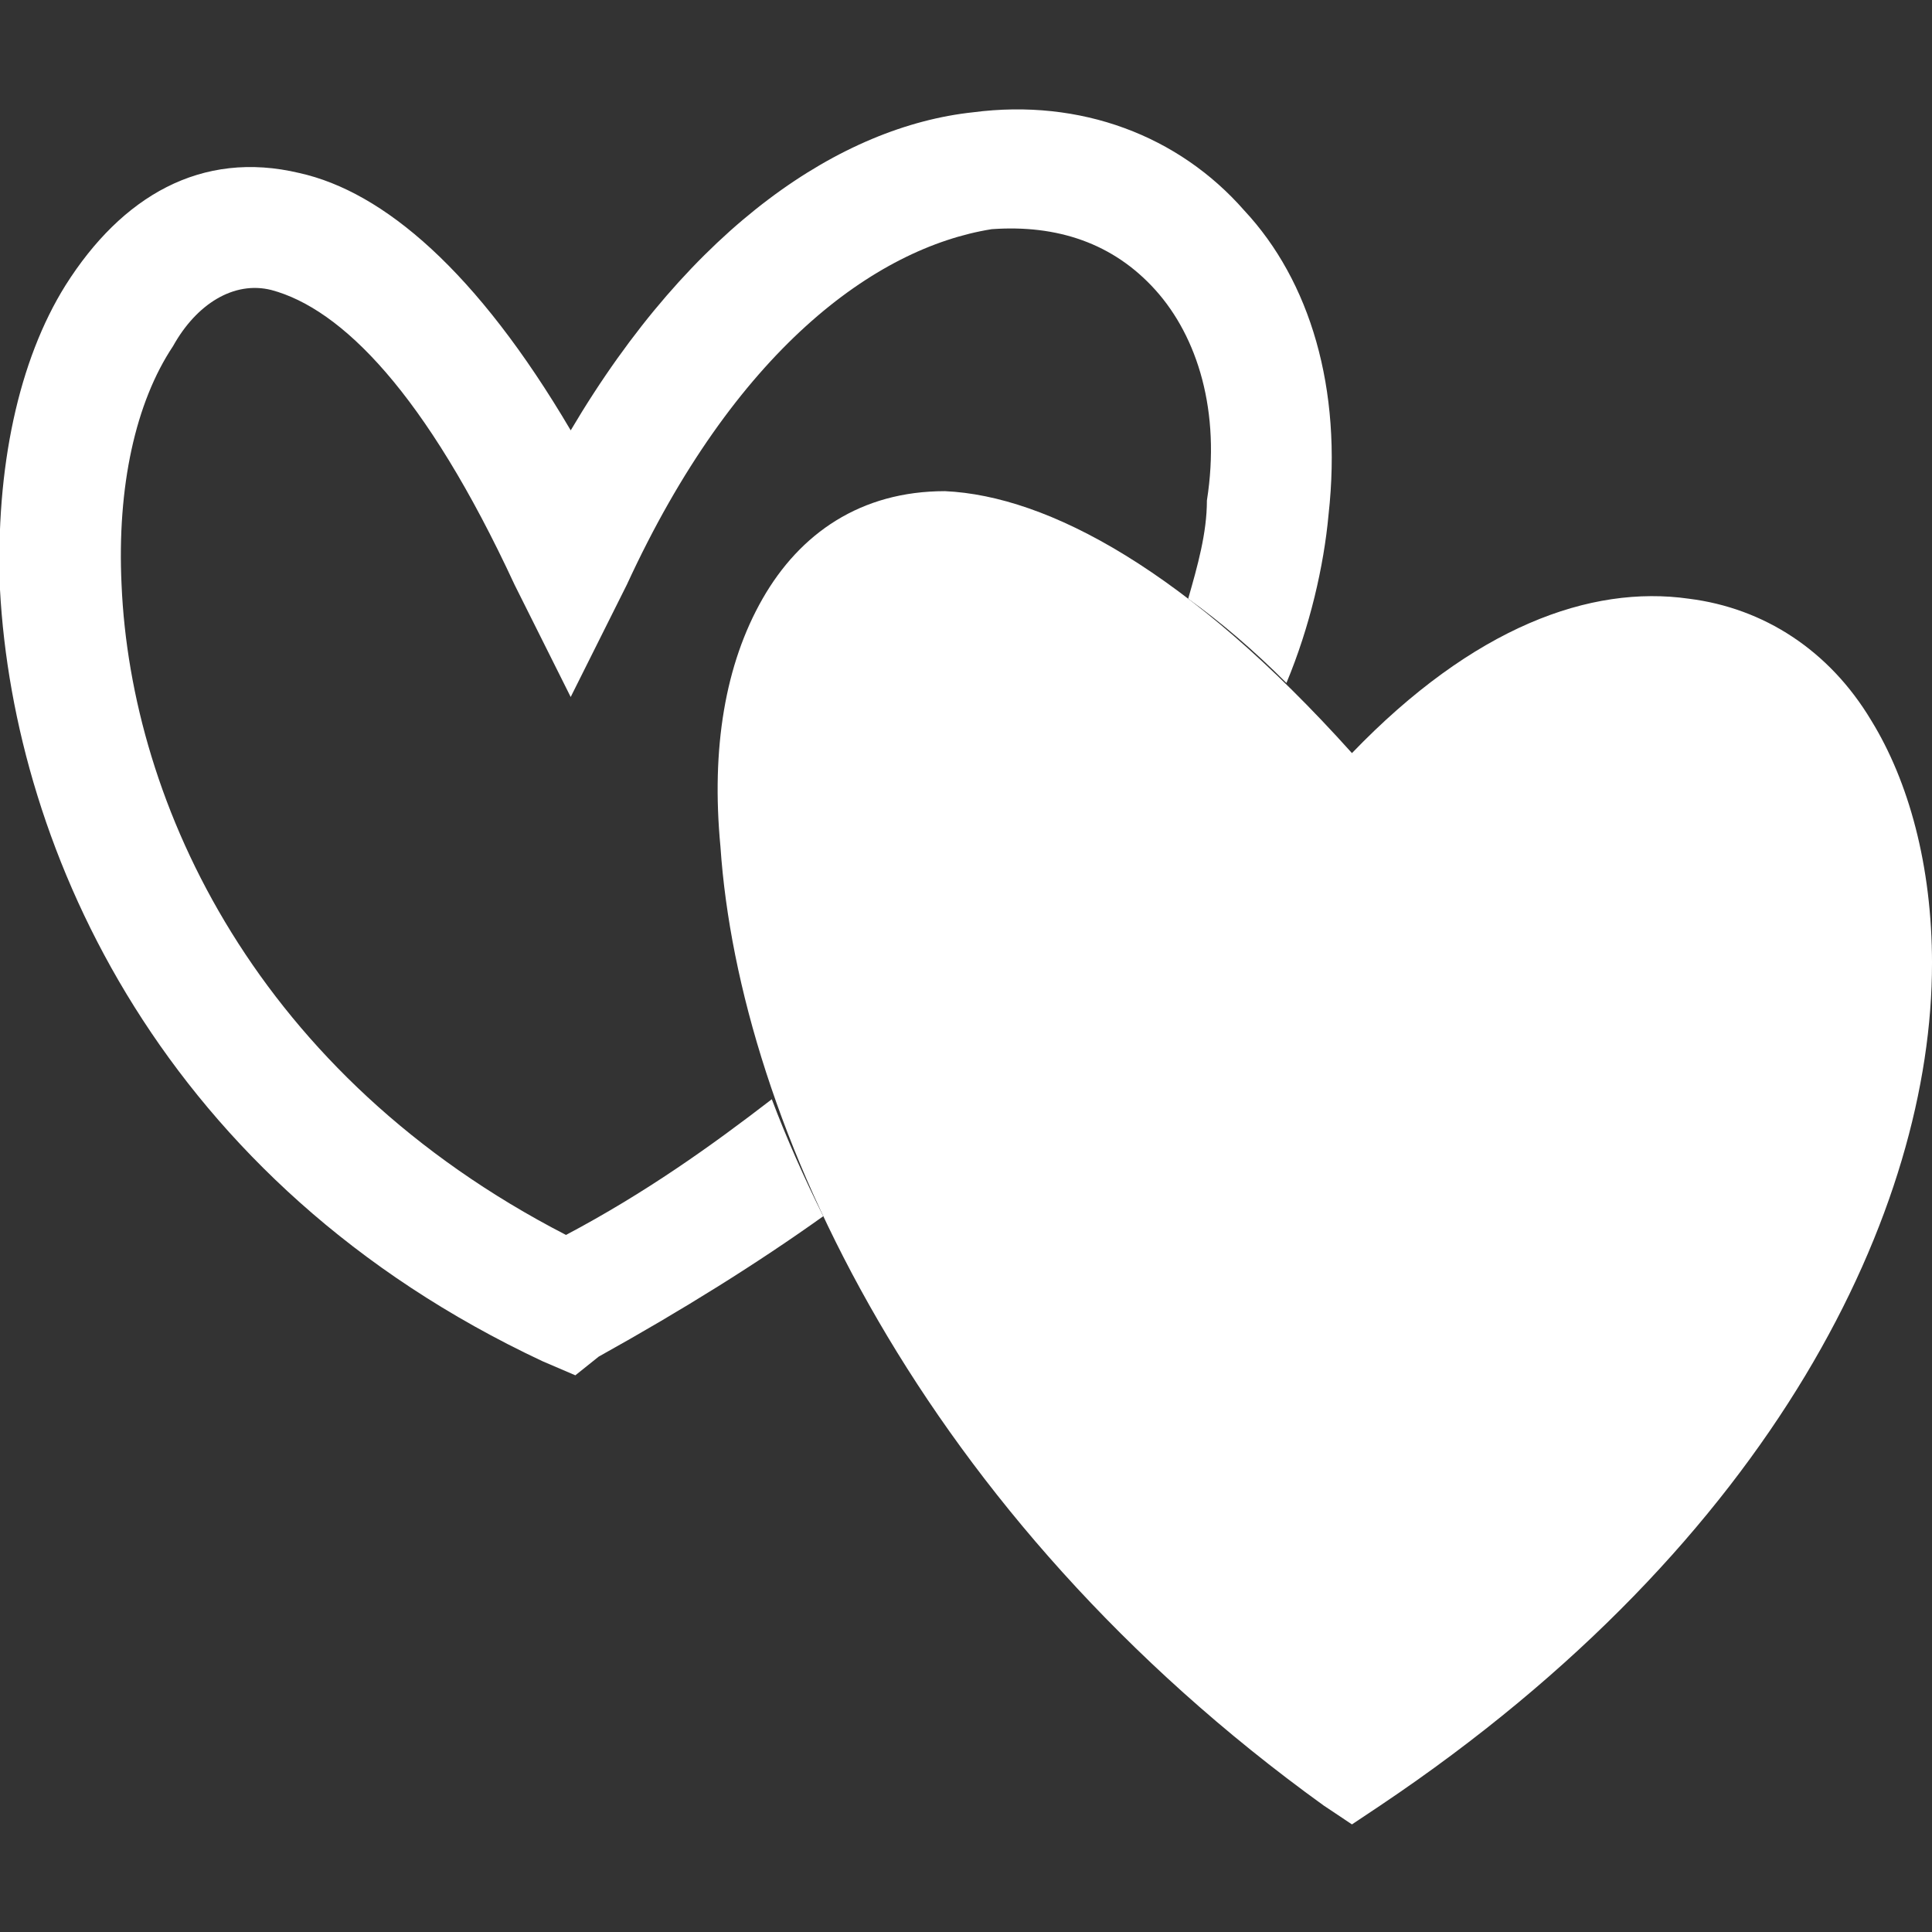
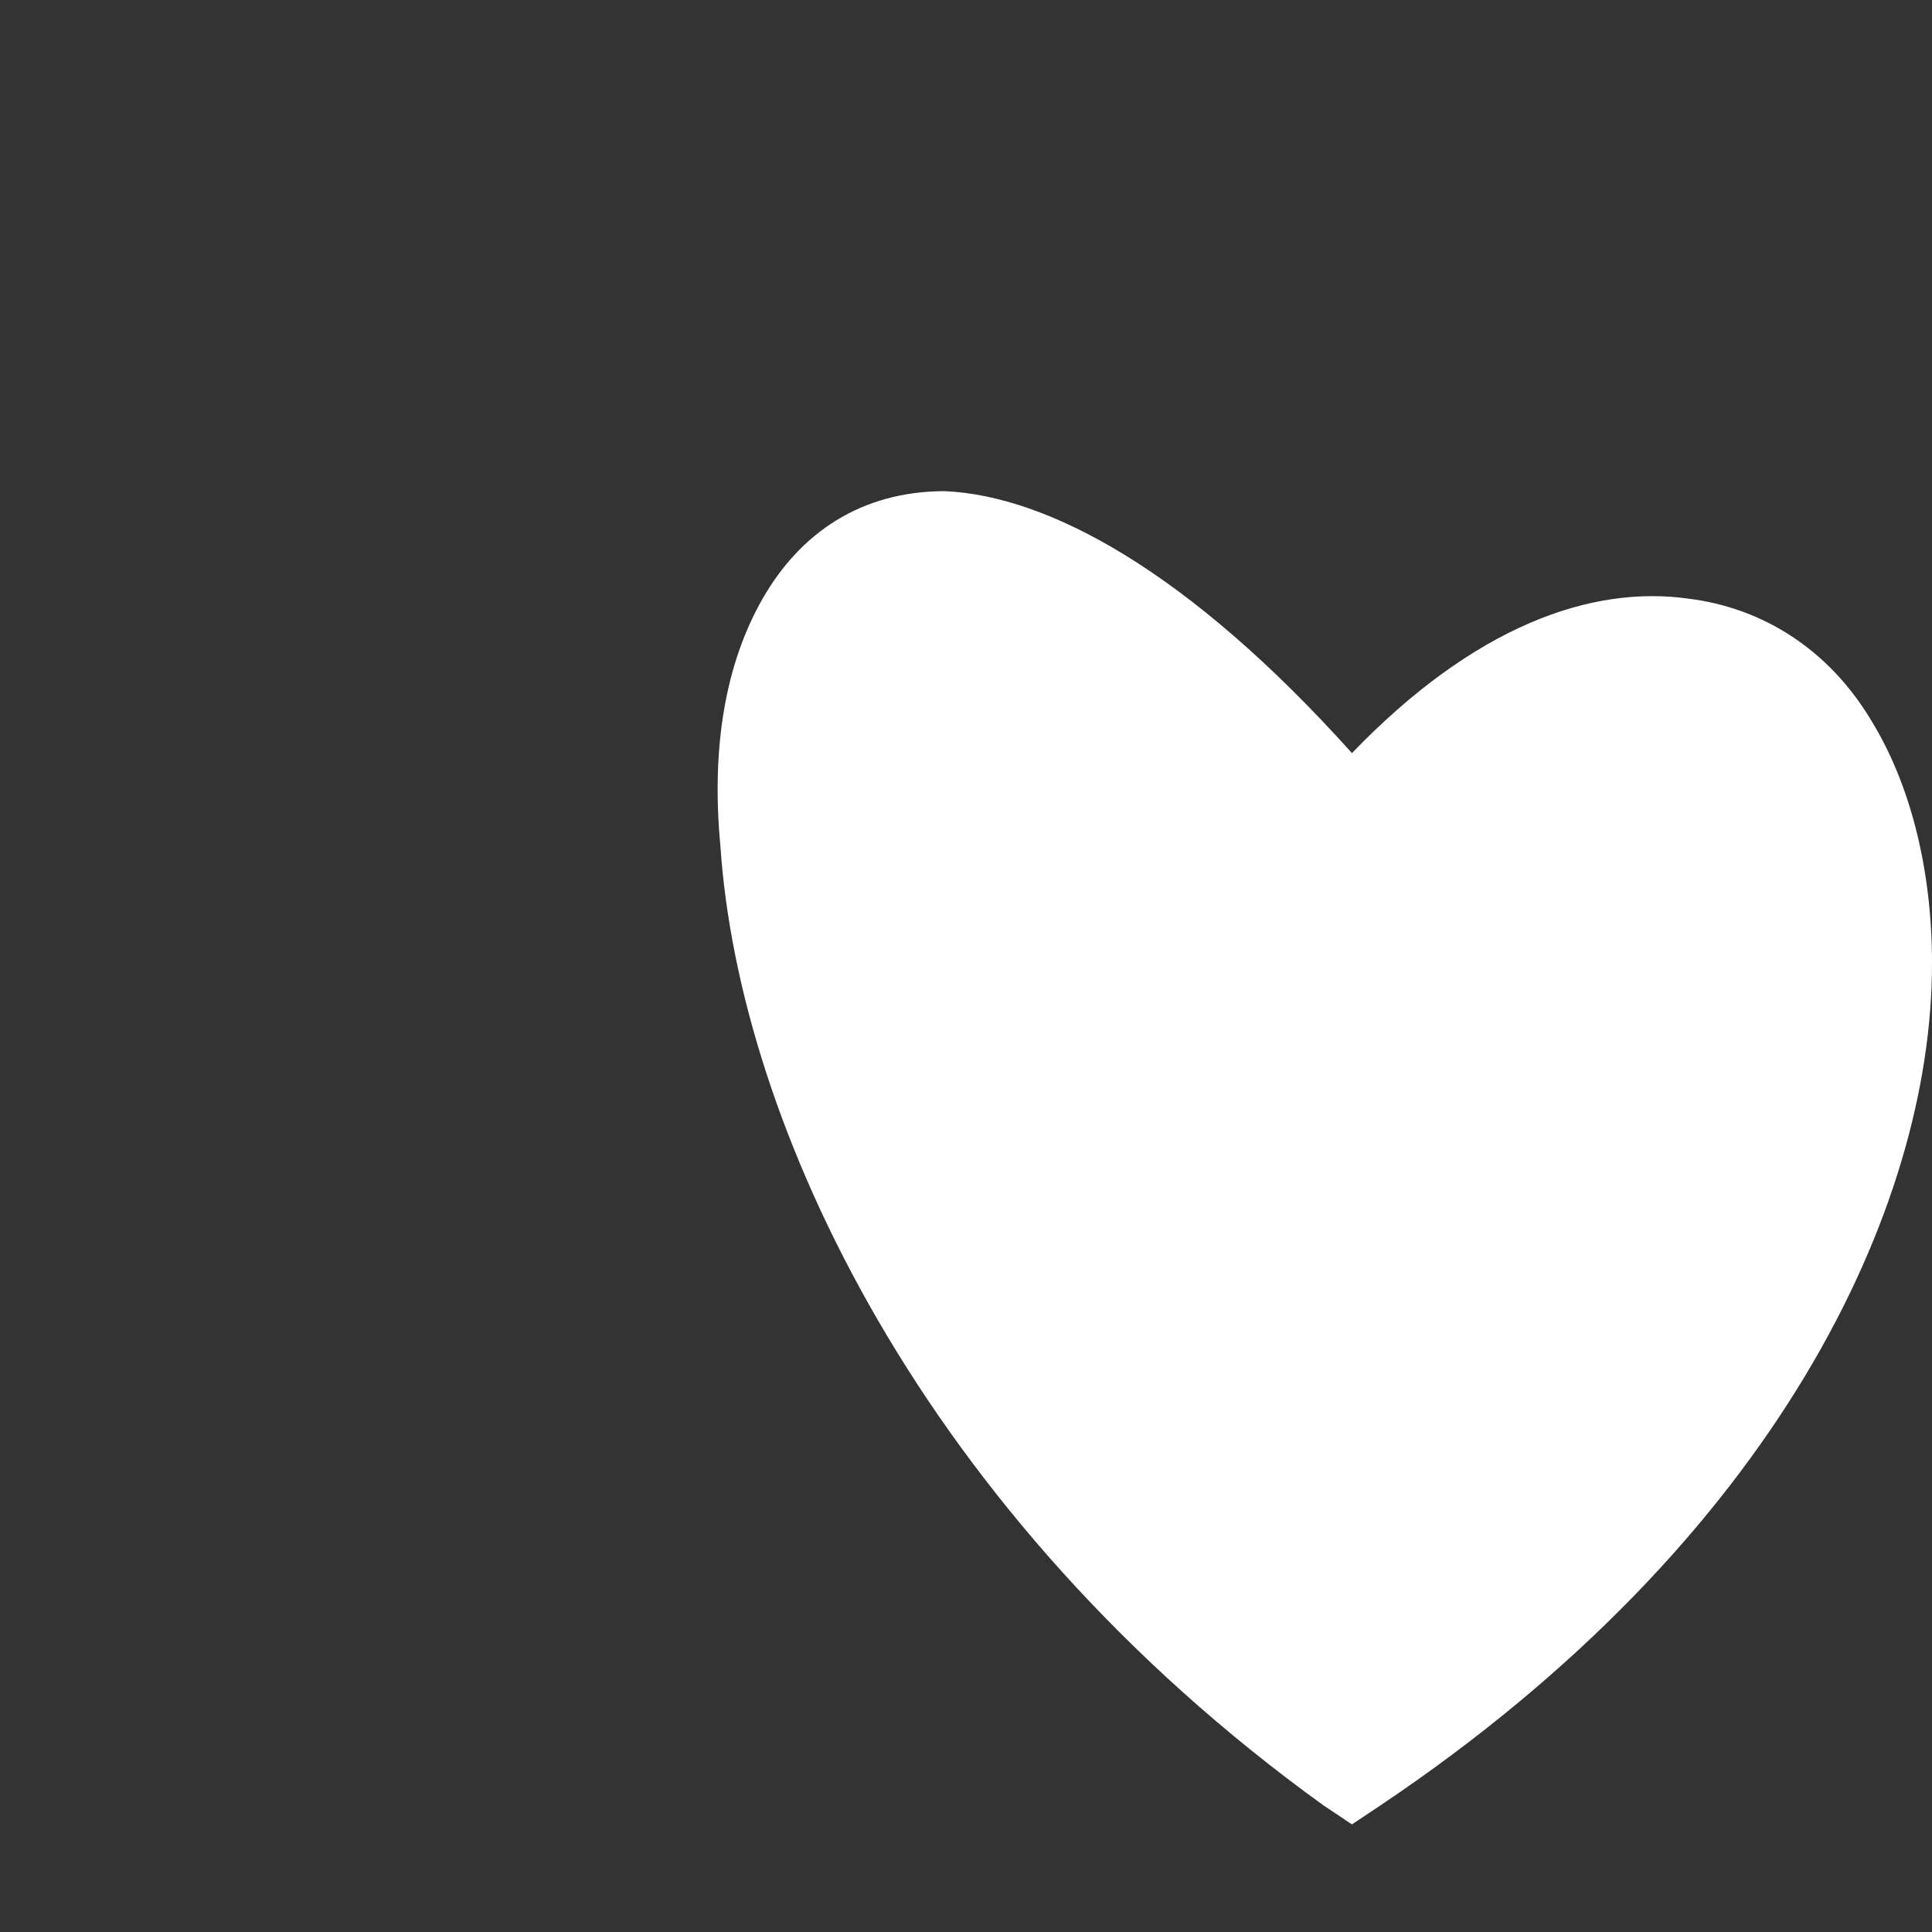
<svg xmlns="http://www.w3.org/2000/svg" width="113" height="113" viewBox="0 0 113 113" fill="none">
  <rect x="0" y="0" width="113" height="113" fill="#333333" stroke="none" />
  <g clip-path="url(#clip0_9_4960)">
-     <path d="M33.379 25.173C40.495 13.136 49.248 7.389 56.91 6.568C63.205 5.747 68.947 7.936 72.779 12.315C76.61 16.42 78.526 22.71 77.705 30.099C77.431 33.109 76.61 36.667 75.242 39.946C73.326 38.031 71.41 36.389 69.495 35.02C70.042 33.105 70.59 31.189 70.59 29.273C71.41 24.073 70.042 19.699 67.579 16.962C65.116 14.225 61.832 13.13 58.005 13.404C51.163 14.499 42.958 20.52 36.663 34.198L33.379 40.766L30.095 34.198C24.895 22.982 19.973 18.056 15.868 16.961C13.678 16.414 11.489 17.782 10.121 20.245C7.931 23.529 6.837 28.455 7.11 34.199C7.658 47.057 15.047 62.925 33.105 72.23C37.757 69.767 41.589 67.03 45.142 64.293C45.963 66.483 47.057 68.946 48.152 71.135C44.321 73.872 39.942 76.609 35.02 79.345L33.652 80.44L31.736 79.619C9.574 69.224 0.821 49.797 -0.001 34.472C-0.274 27.357 1.094 21.067 3.831 16.688C7.115 11.488 11.767 8.752 17.509 10.12C22.435 11.215 27.904 15.867 33.378 25.167L33.379 25.173Z" fill="white" />
    <path d="M113 56.363C113 70.59 103.969 90.016 80.716 105.611L79.074 106.706L77.432 105.611C53.901 88.647 43.231 65.663 42.138 49.521C41.59 43.774 42.411 38.852 44.601 35.021C46.79 31.19 50.348 28.727 55.269 28.727C61.29 29 69.496 33.379 79.074 44.048C86.189 36.659 93.027 34.2 98.774 35.017C103.153 35.564 106.985 38.027 109.443 42.133C111.633 45.69 113.001 50.616 113.001 56.359L113 56.363Z" fill="white" />
  </g>
  <defs>
    <clipPath id="clip0_9_4960">
      <rect width="113" height="113" fill="white" />
    </clipPath>
  </defs>
</svg>